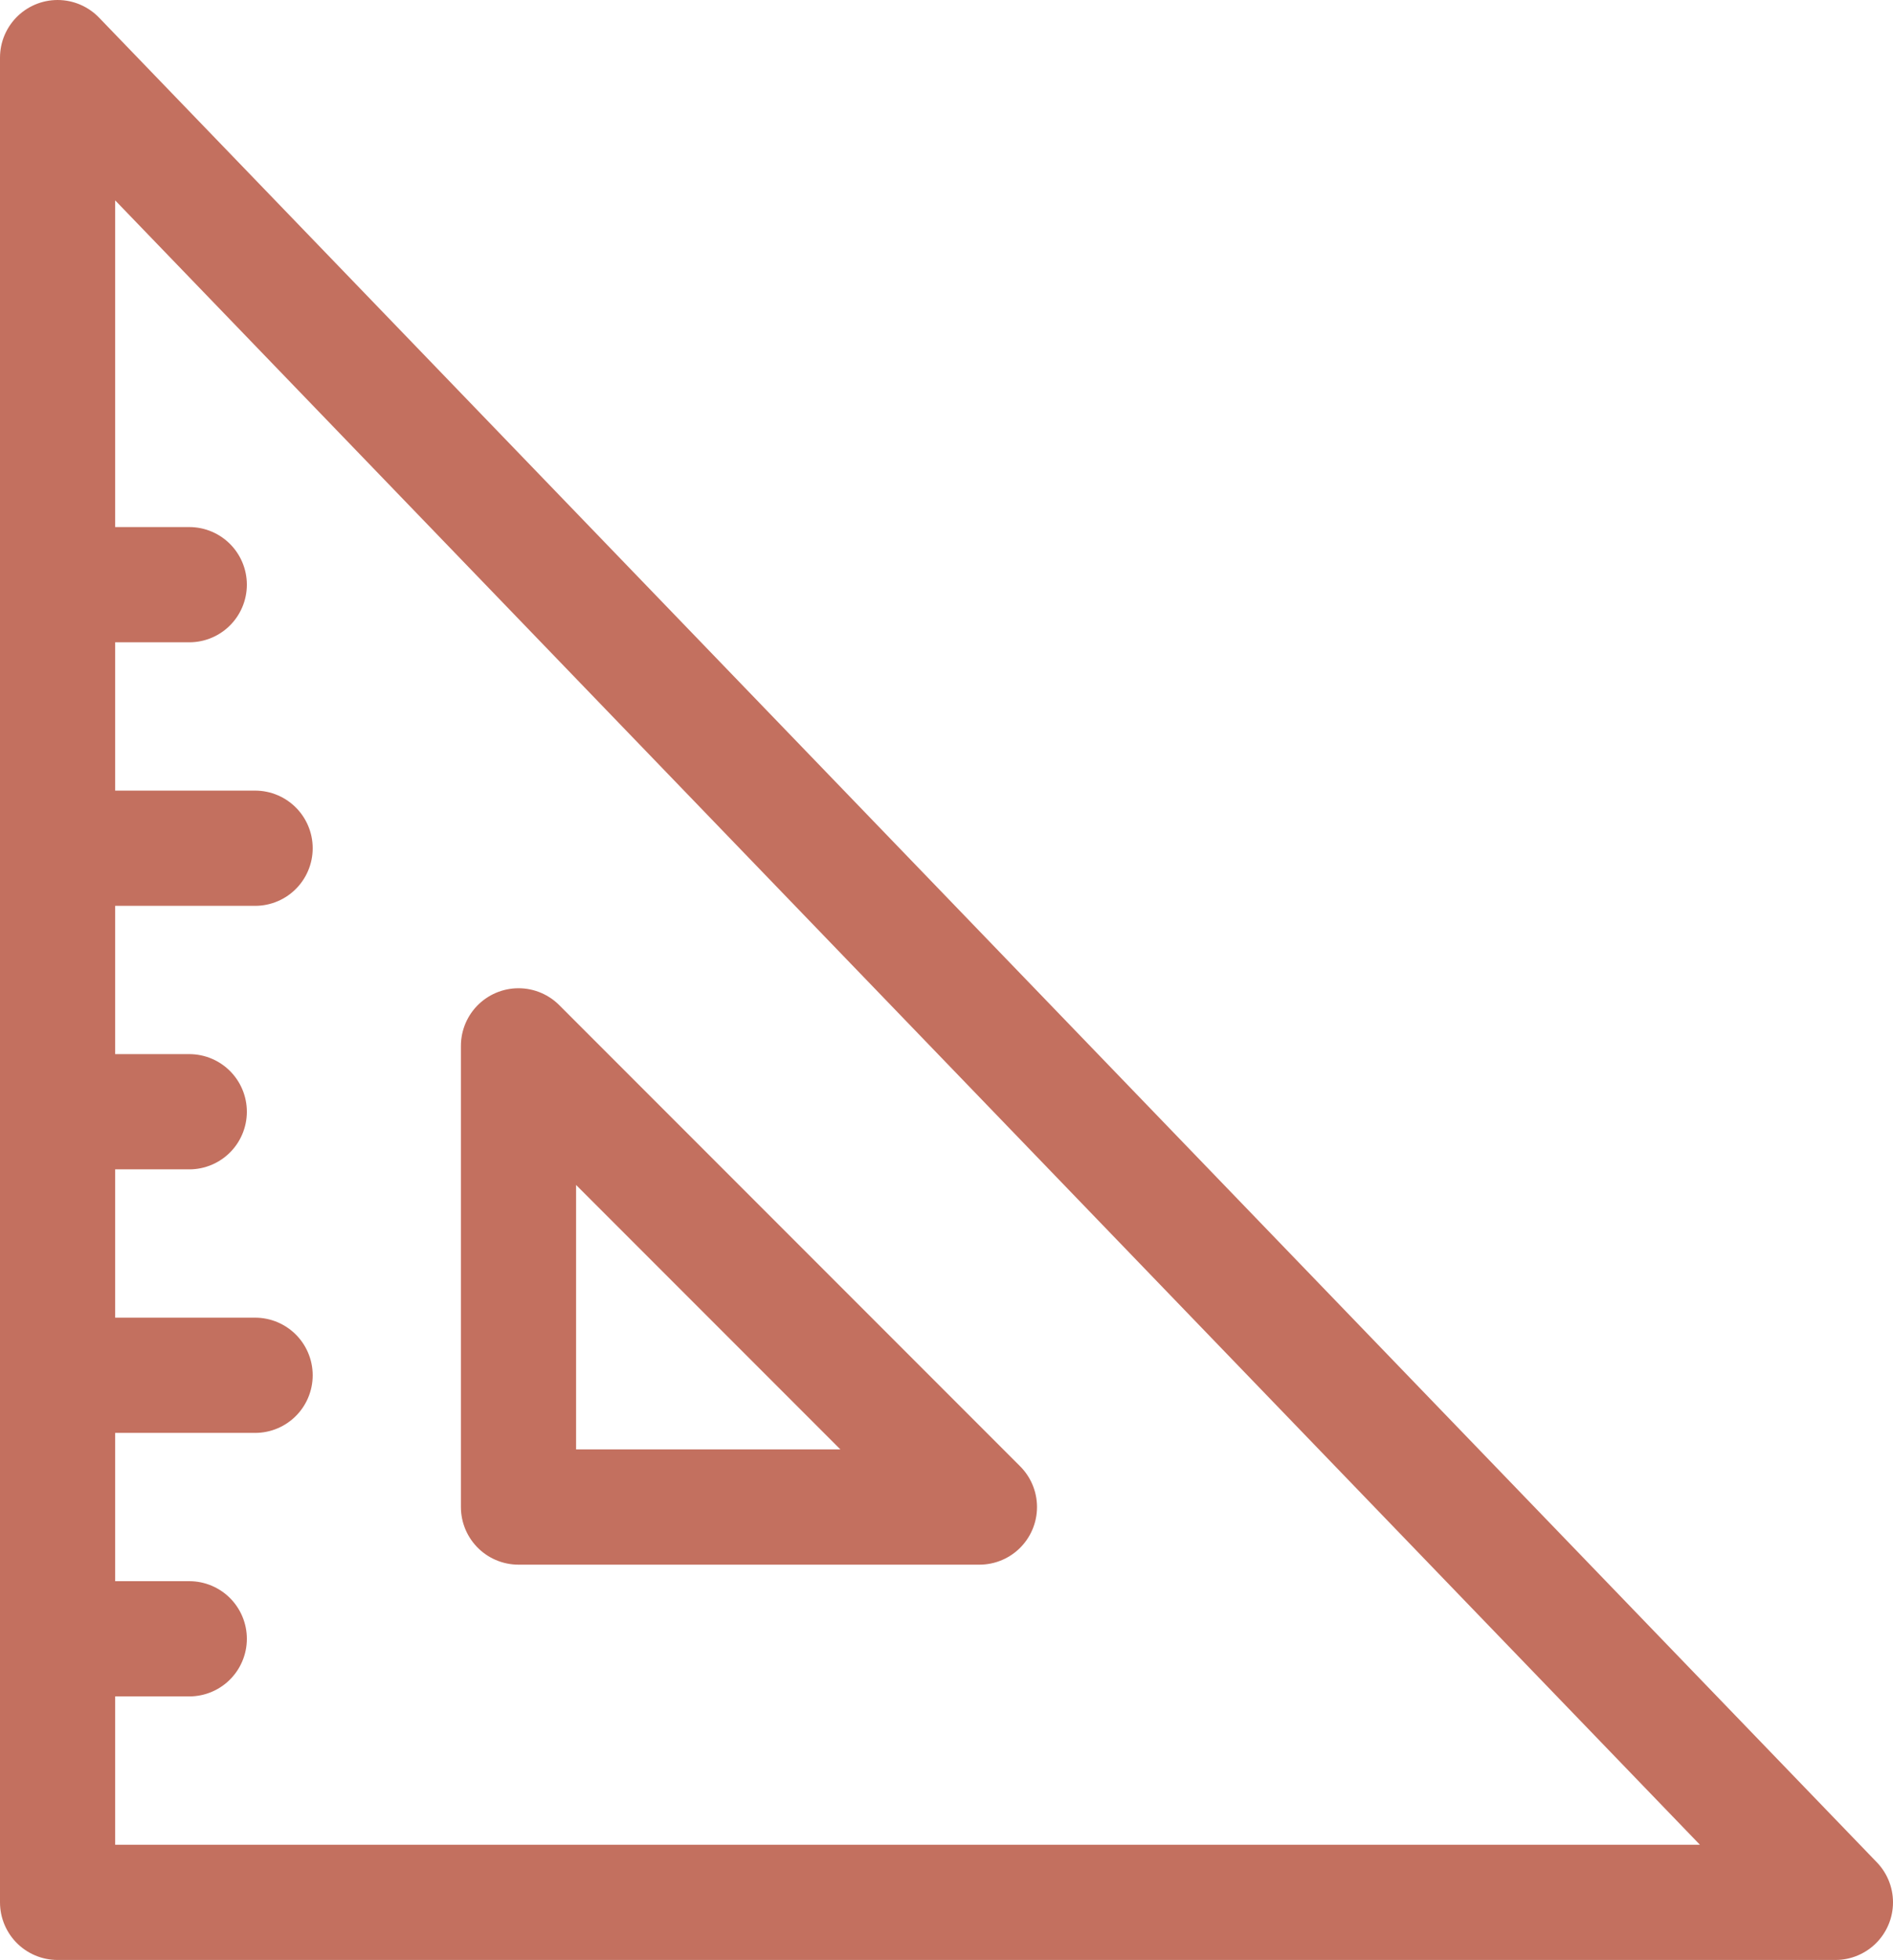
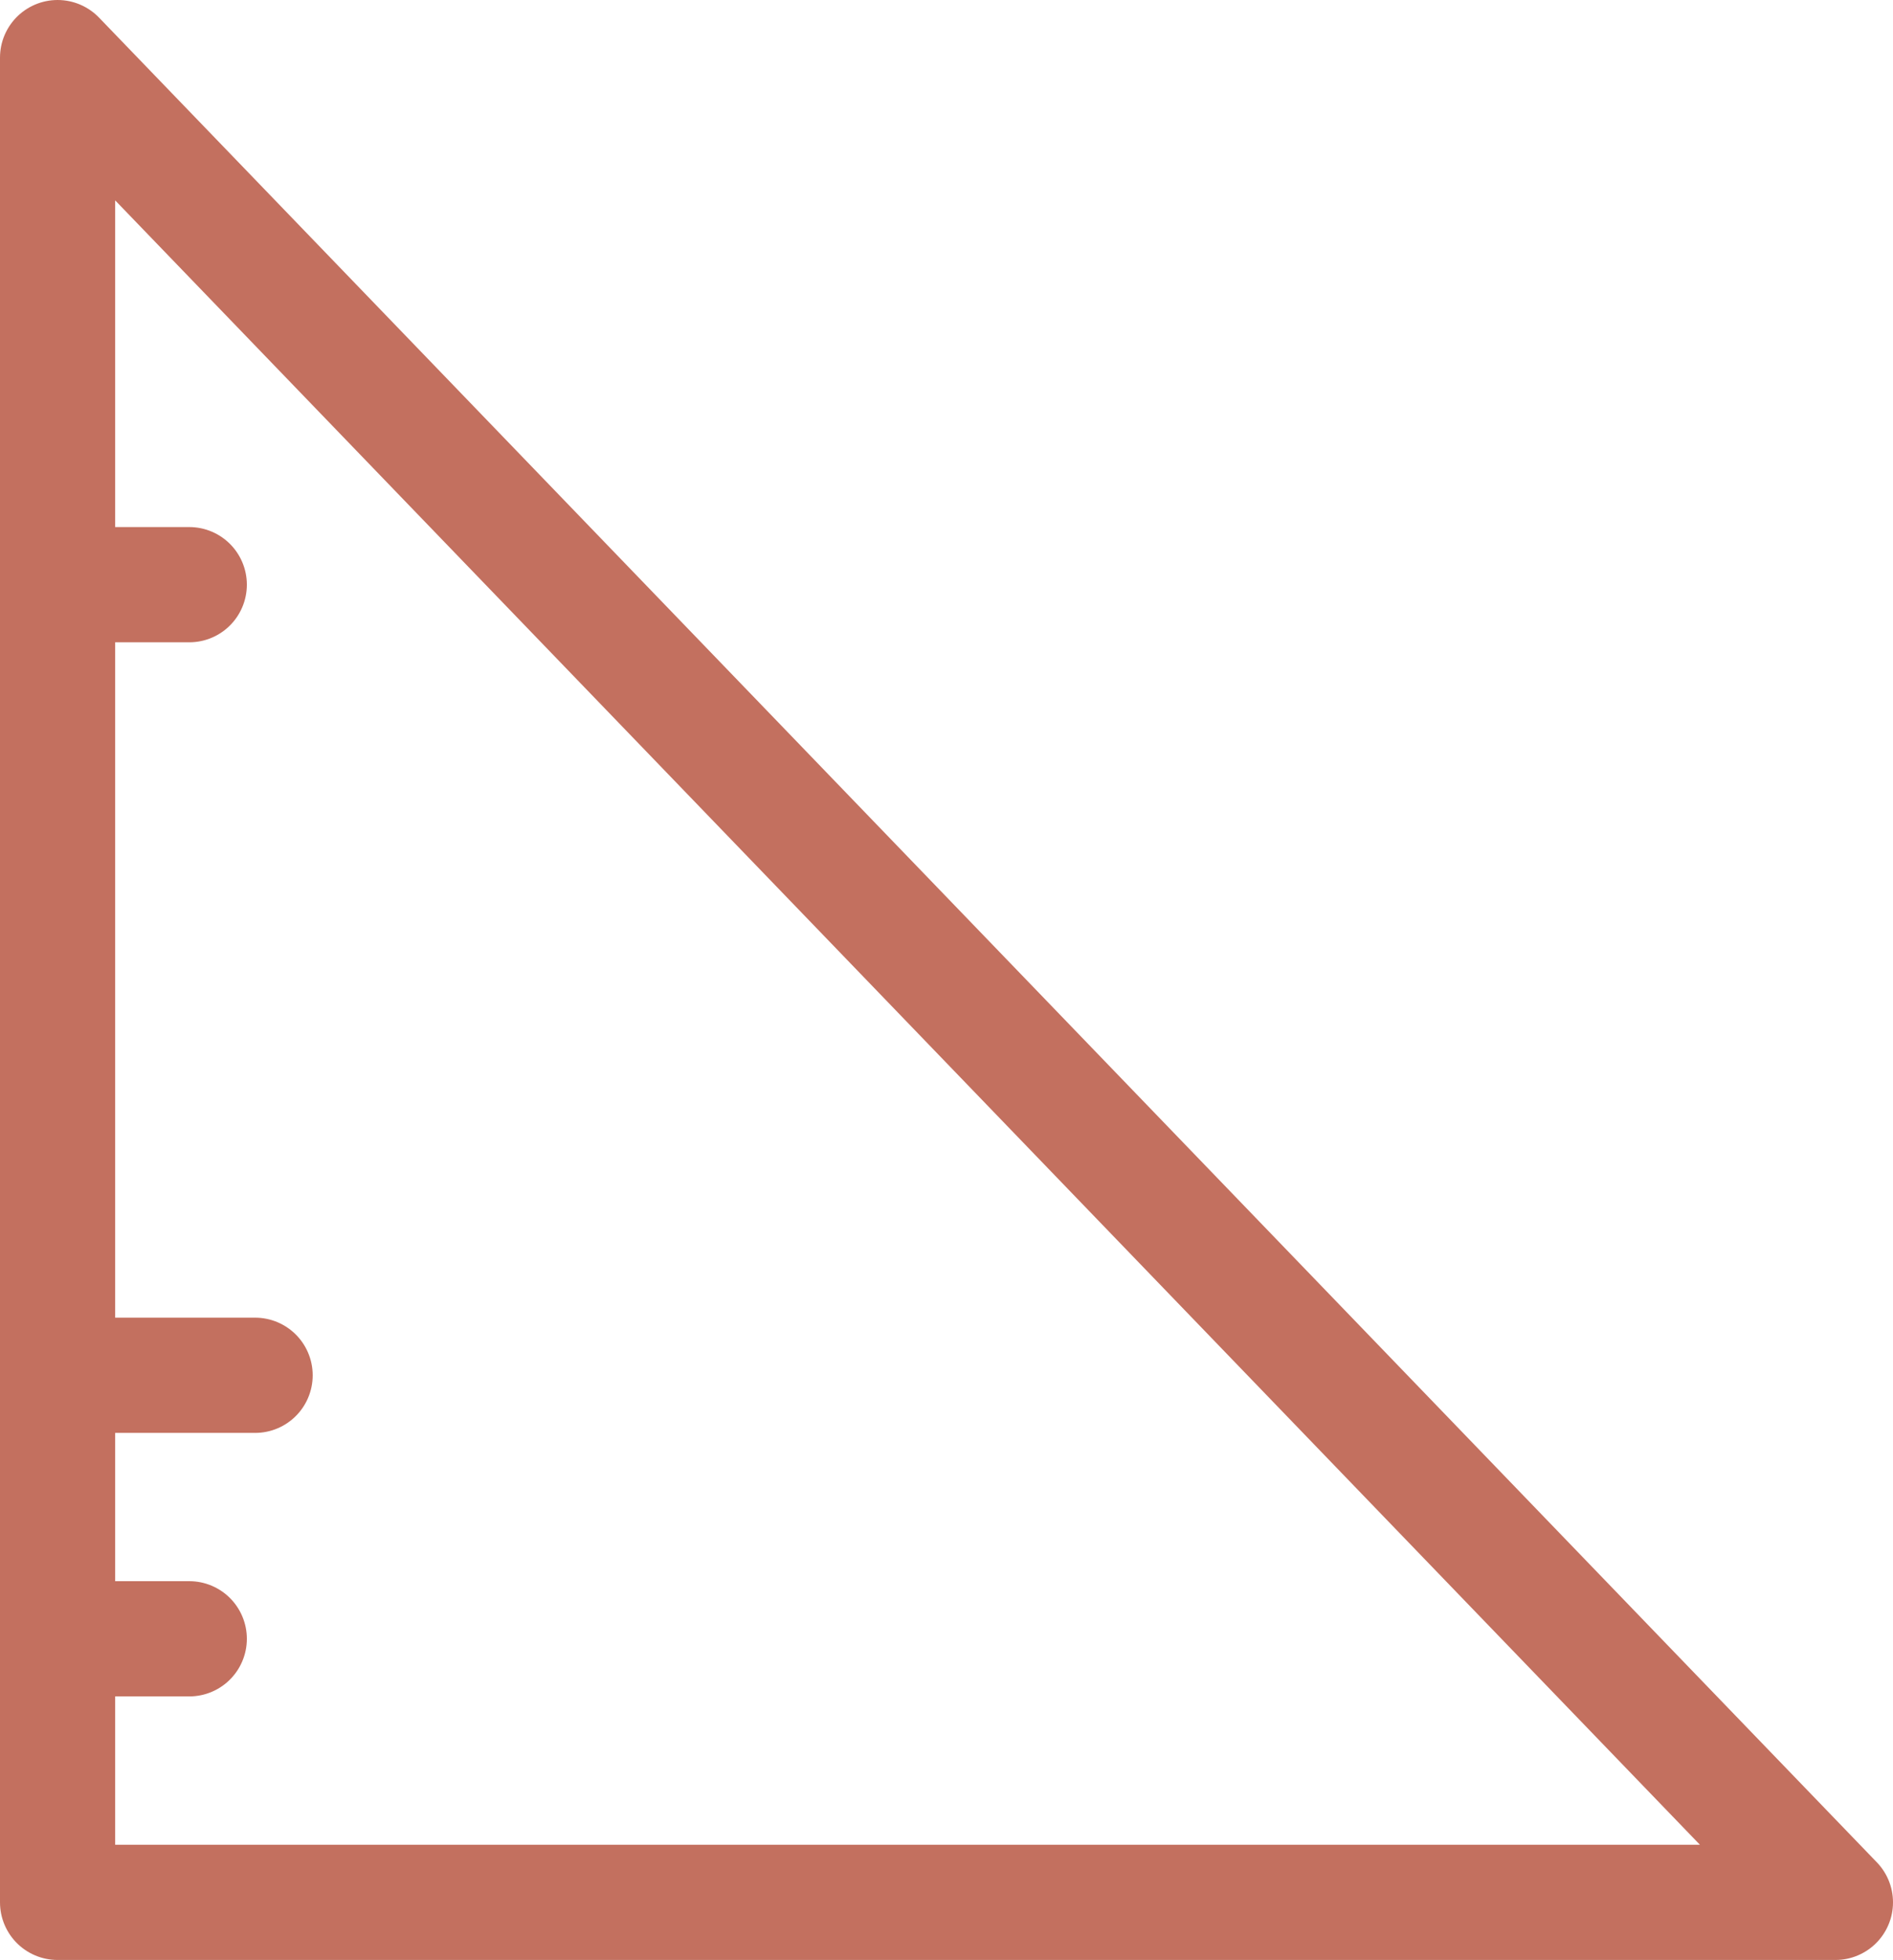
<svg xmlns="http://www.w3.org/2000/svg" width="49.309" height="51.024" viewBox="0 0 49.309 51.024">
  <defs>
    <style>.a{fill:none;stroke:#c3705f;stroke-linecap:round;stroke-linejoin:round;stroke-miterlimit:10;stroke-width:3px;}</style>
  </defs>
  <g transform="translate(-2.5 -4.5)">
-     <line class="a" x2="5.145" transform="translate(4 26.582)" />
    <line class="a" x2="3.43" transform="translate(4 19.721)" />
-     <line class="a" x2="3.43" transform="translate(4 33.442)" />
    <line class="a" x2="5.145" transform="translate(4 40.303)" />
    <line class="a" x2="3.43" transform="translate(4 47.163)" />
-     <path class="a" d="M18,36V48.006H30.006Z" transform="translate(-1.994 -4.273)" />
    <path class="a" d="M4,6V54.024H50.309Z" />
  </g>
</svg>